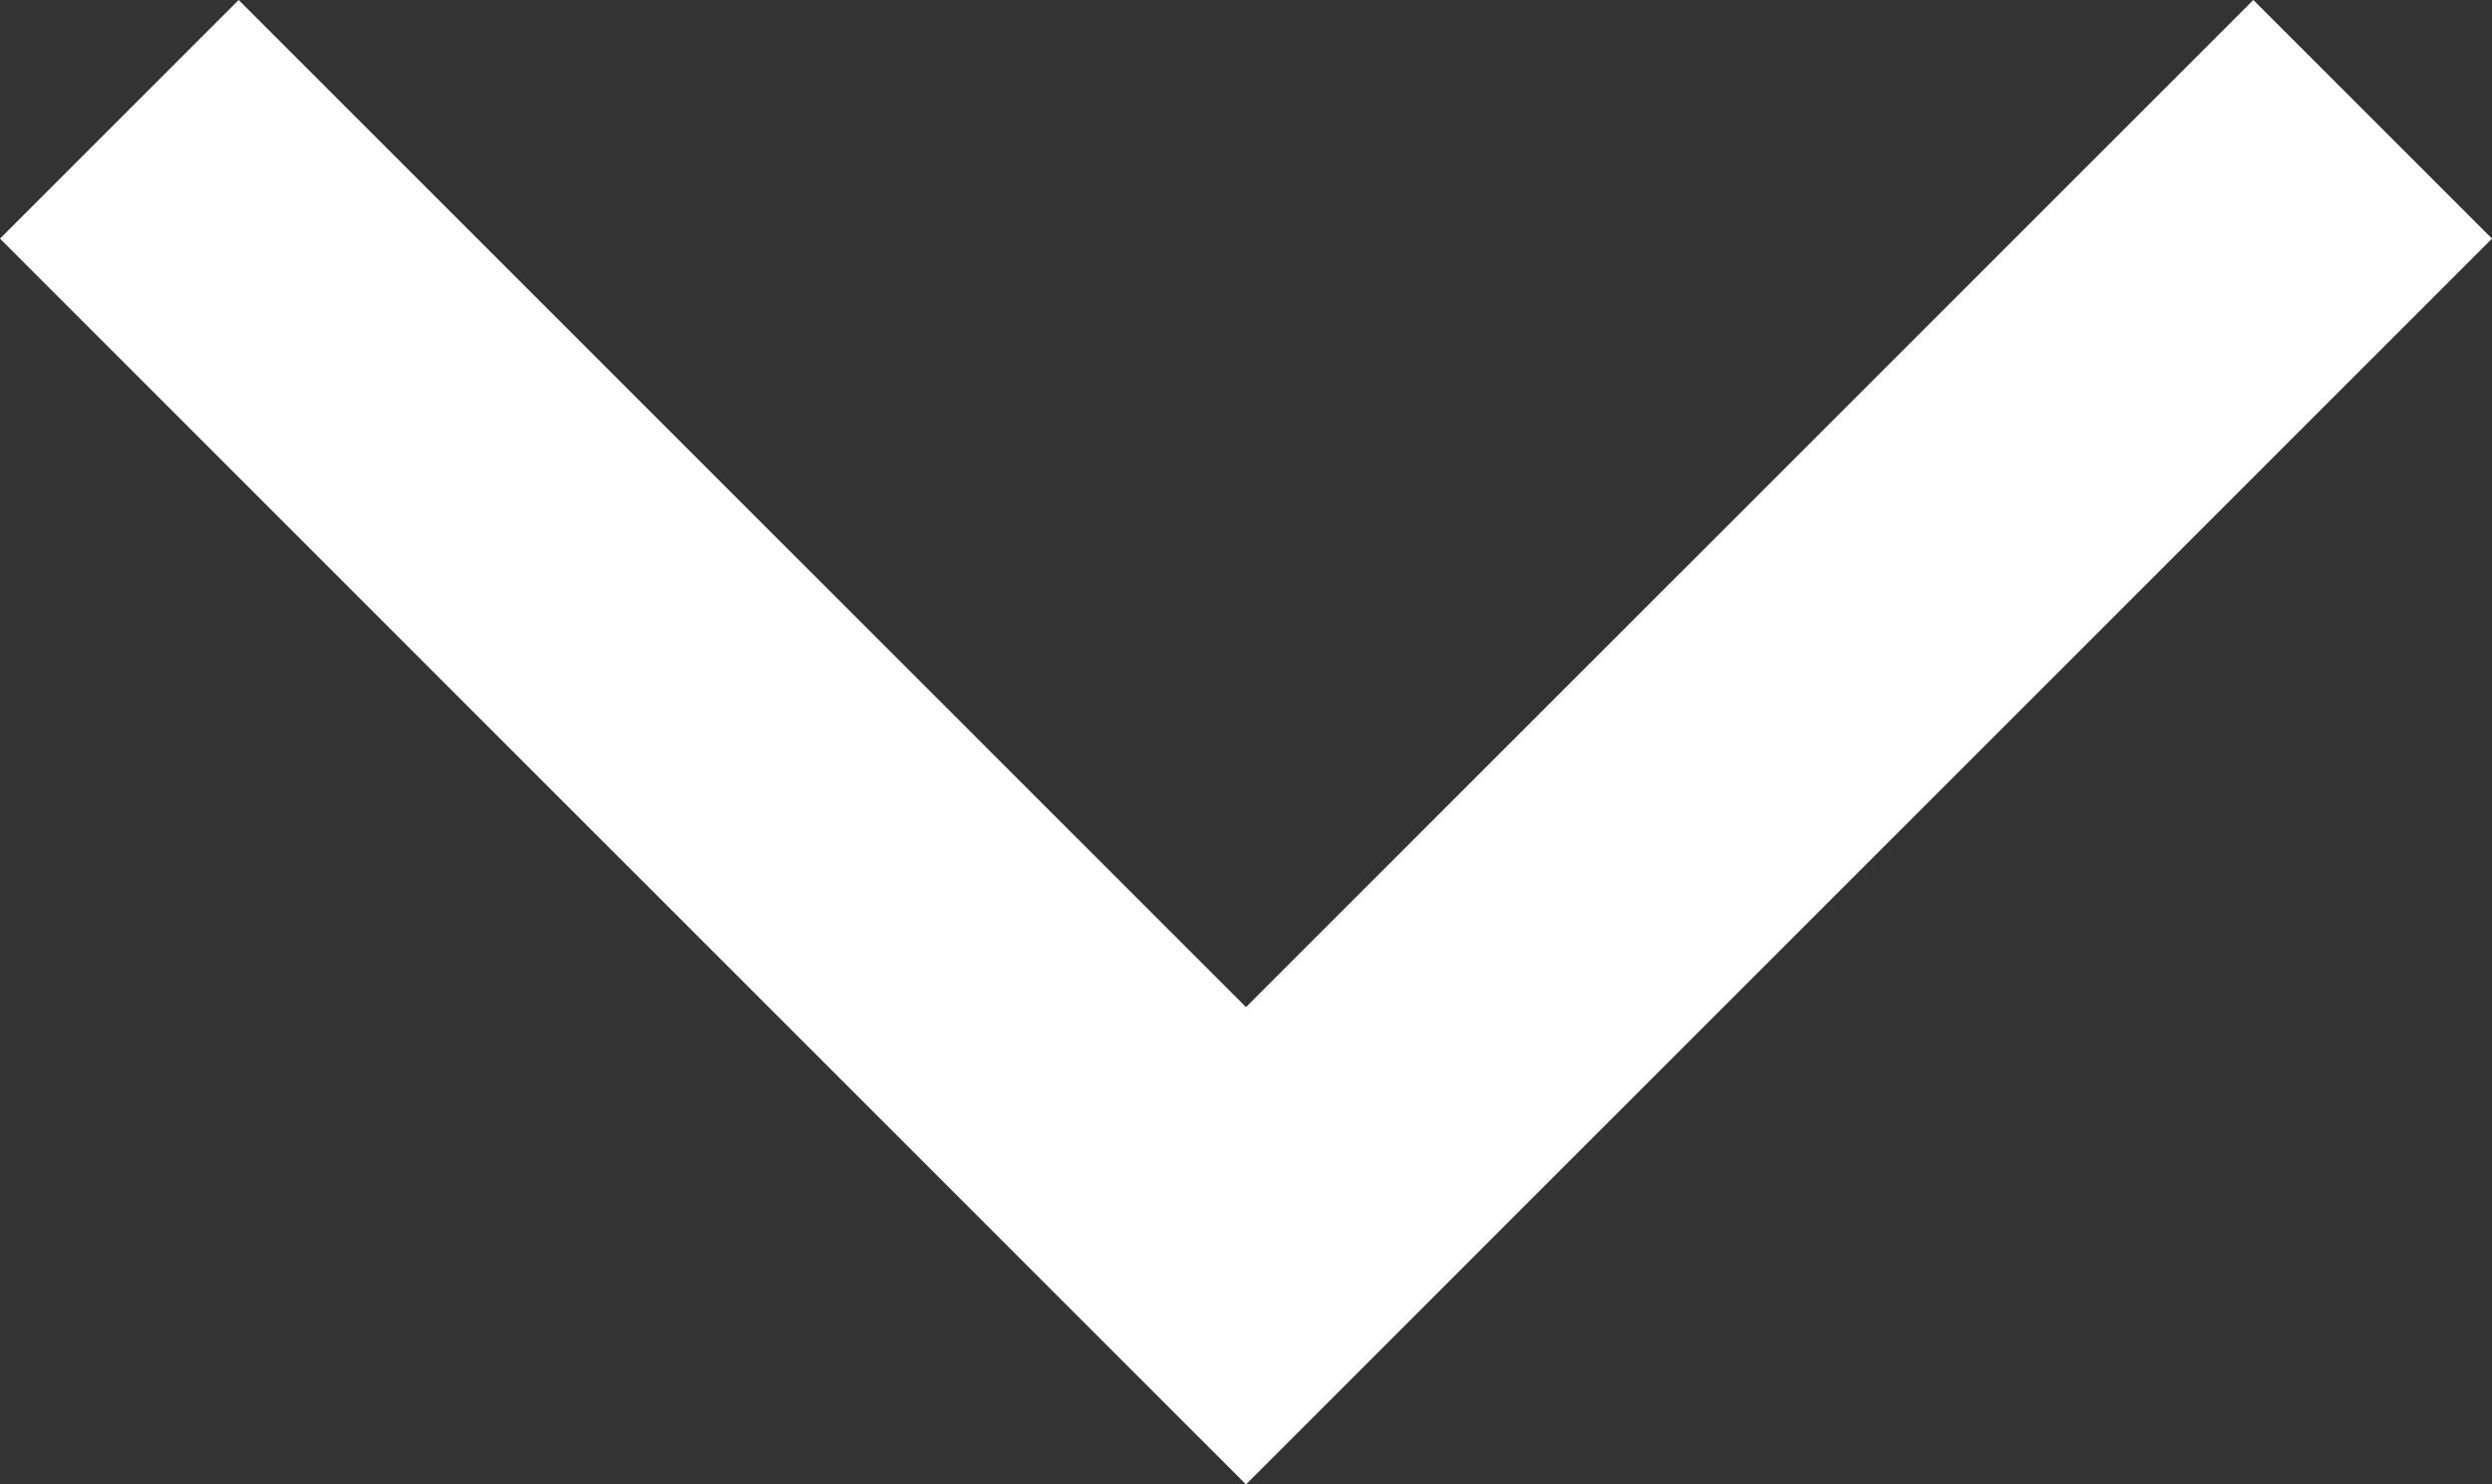
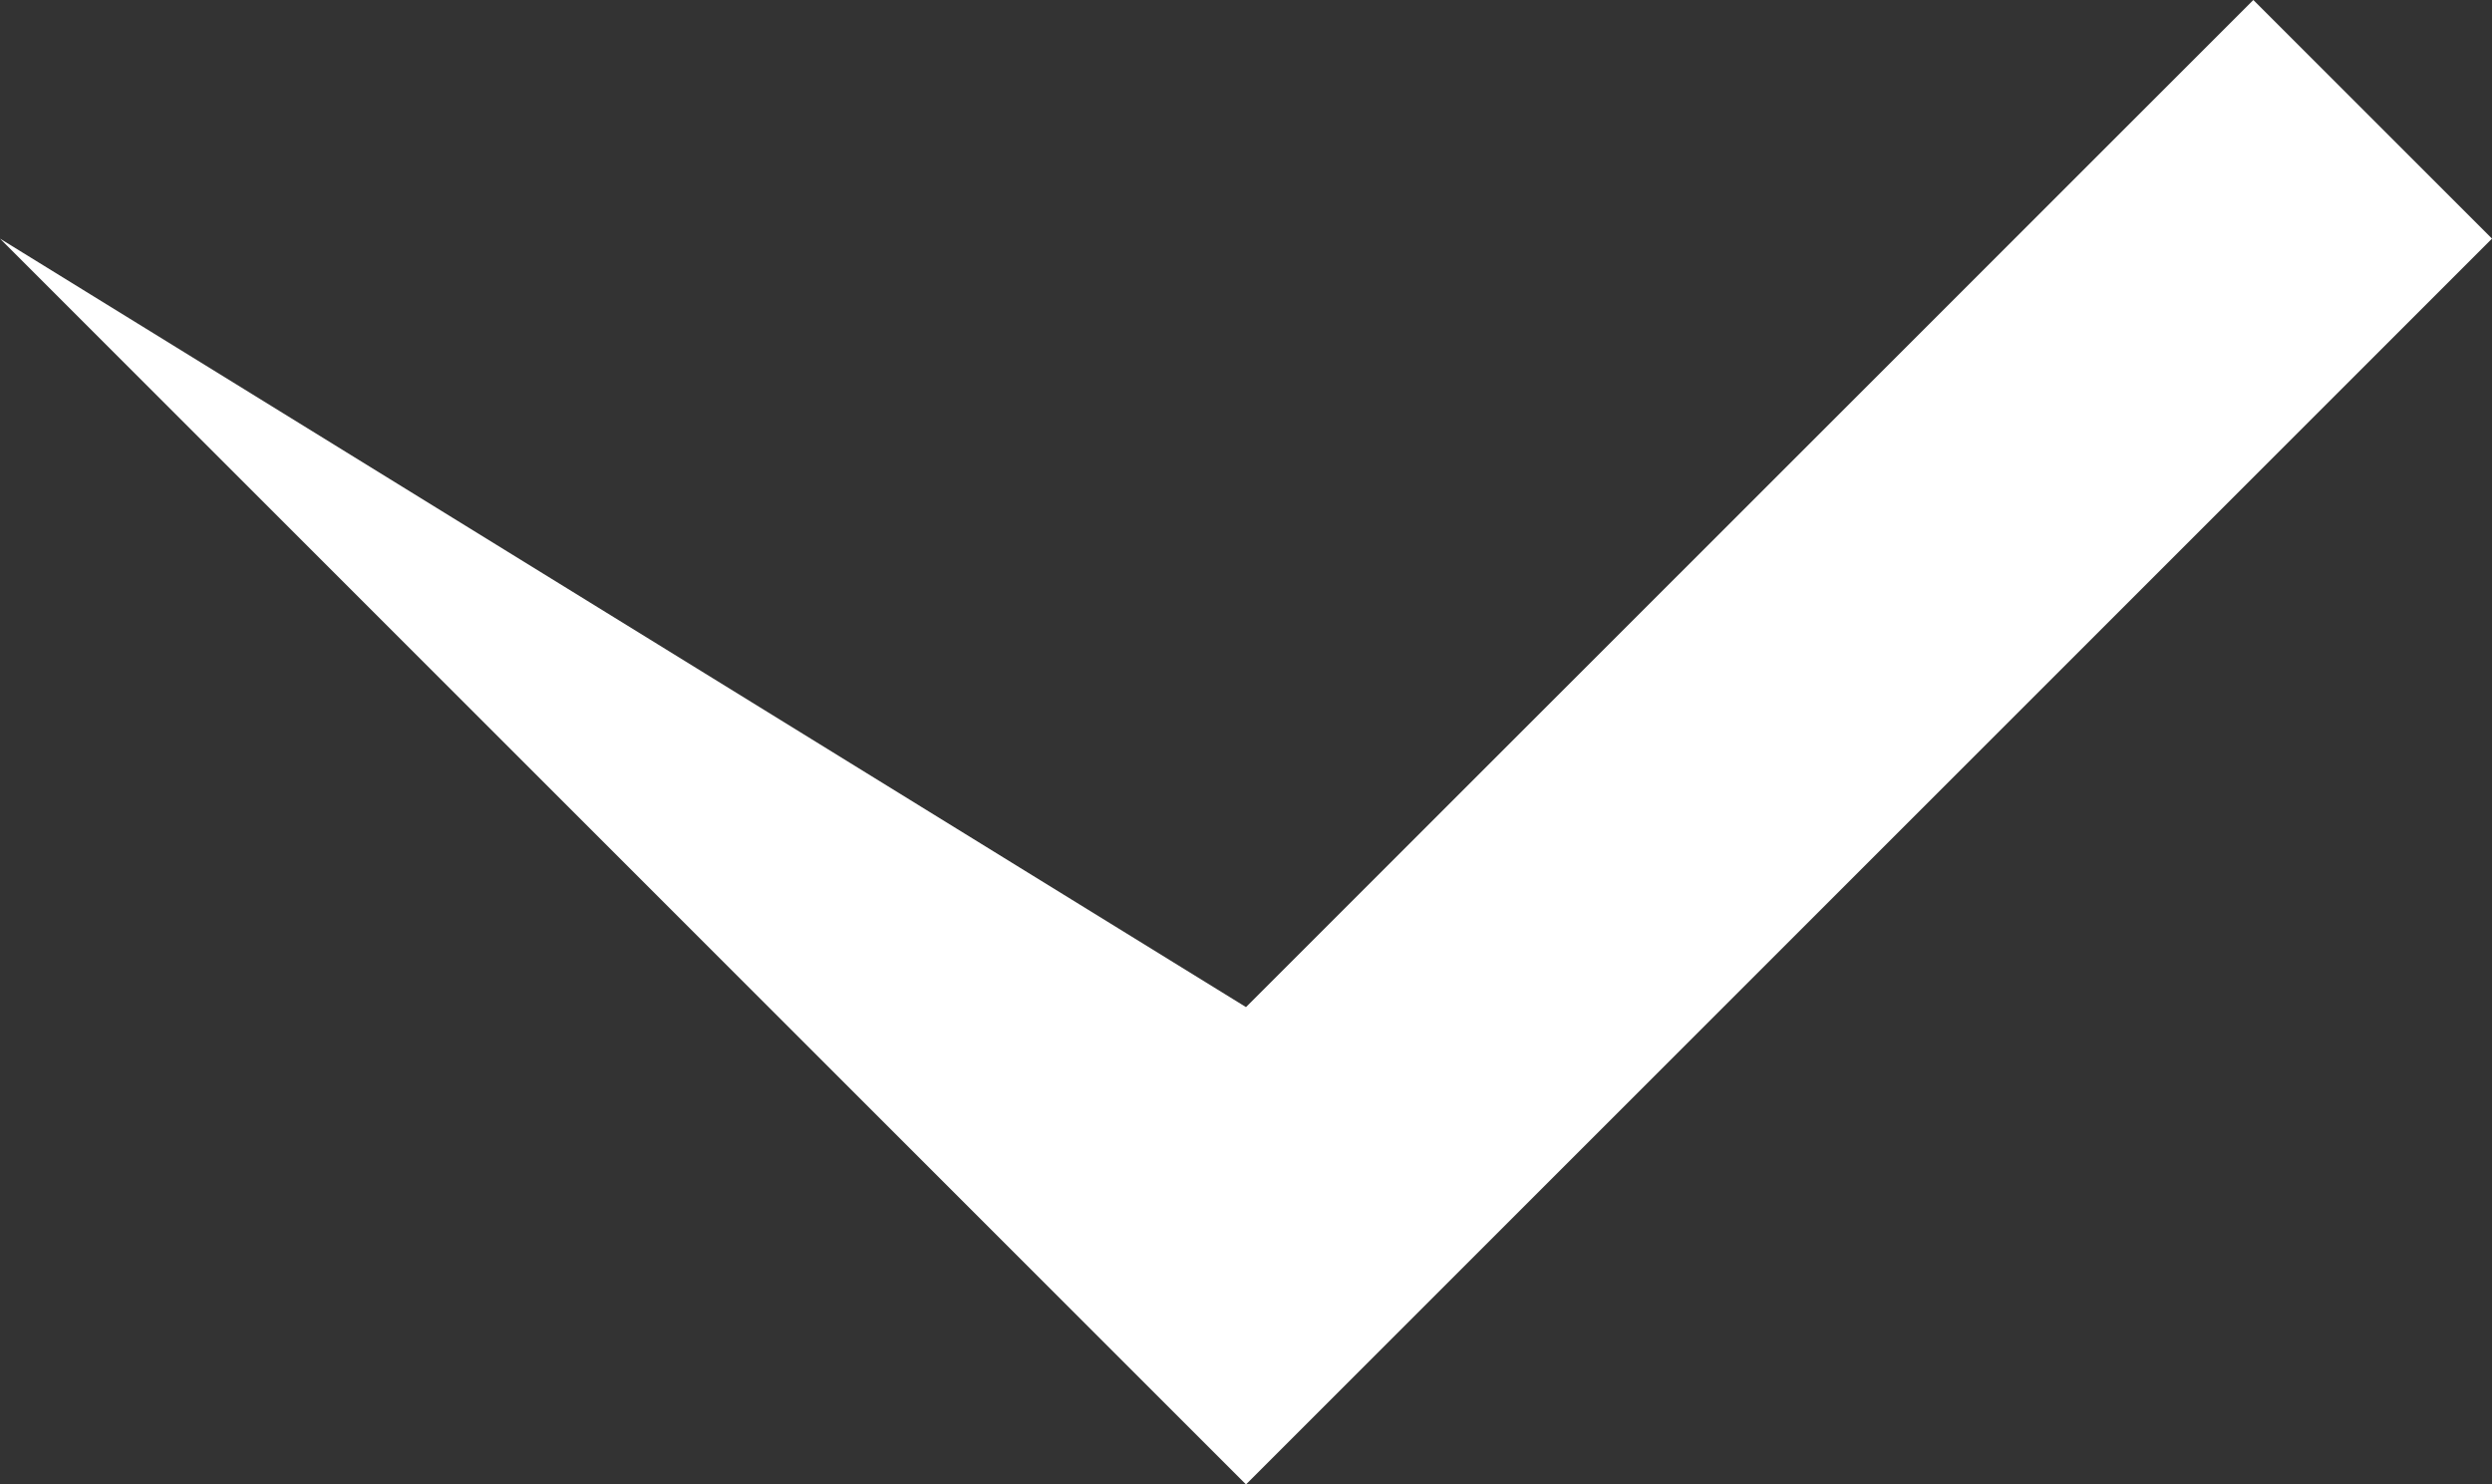
<svg xmlns="http://www.w3.org/2000/svg" width="30" height="17.873" viewBox="0 0 30 17.873">
  <rect x="0" y="0" width="30" height="17.873" fill="#333333" stroke="none" />
-   <path d="M17.873,27.127,15,30,0,15,15,0l2.873,2.873L5.747,15Z" transform="translate(0 17.873) rotate(-90)" fill="#fff" />
+   <path d="M17.873,27.127,15,30,0,15,15,0L5.747,15Z" transform="translate(0 17.873) rotate(-90)" fill="#fff" />
</svg>